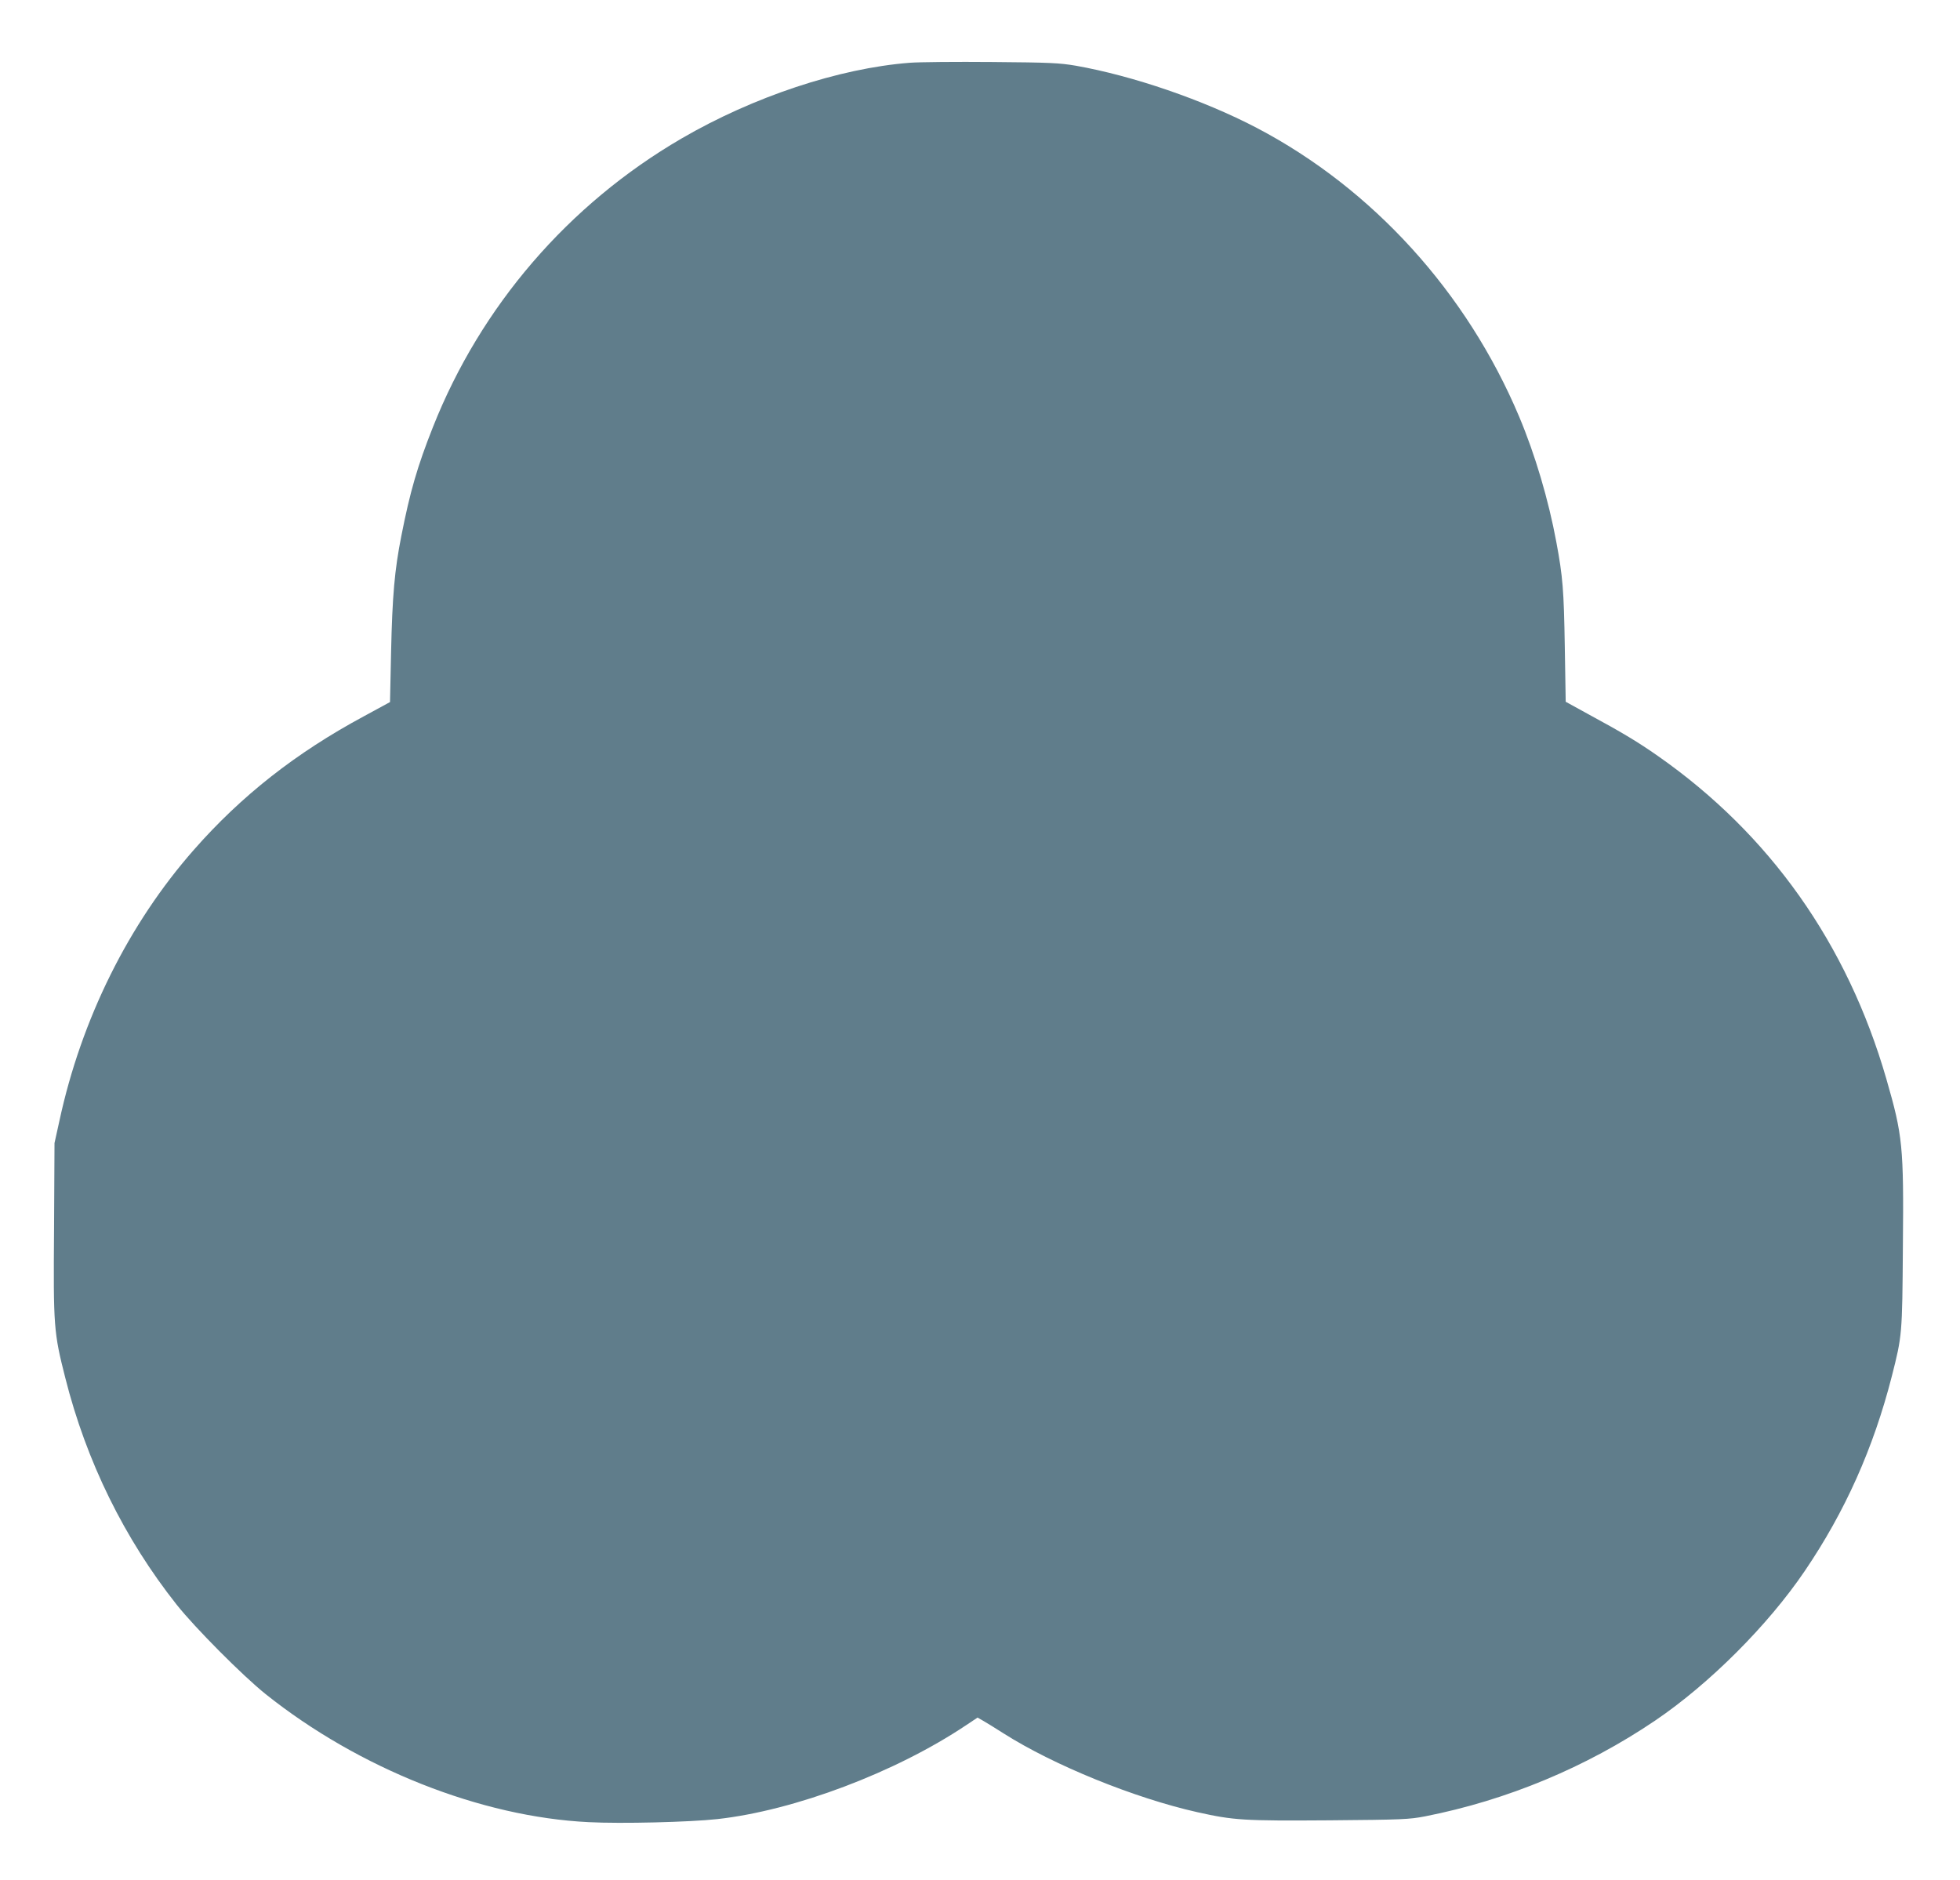
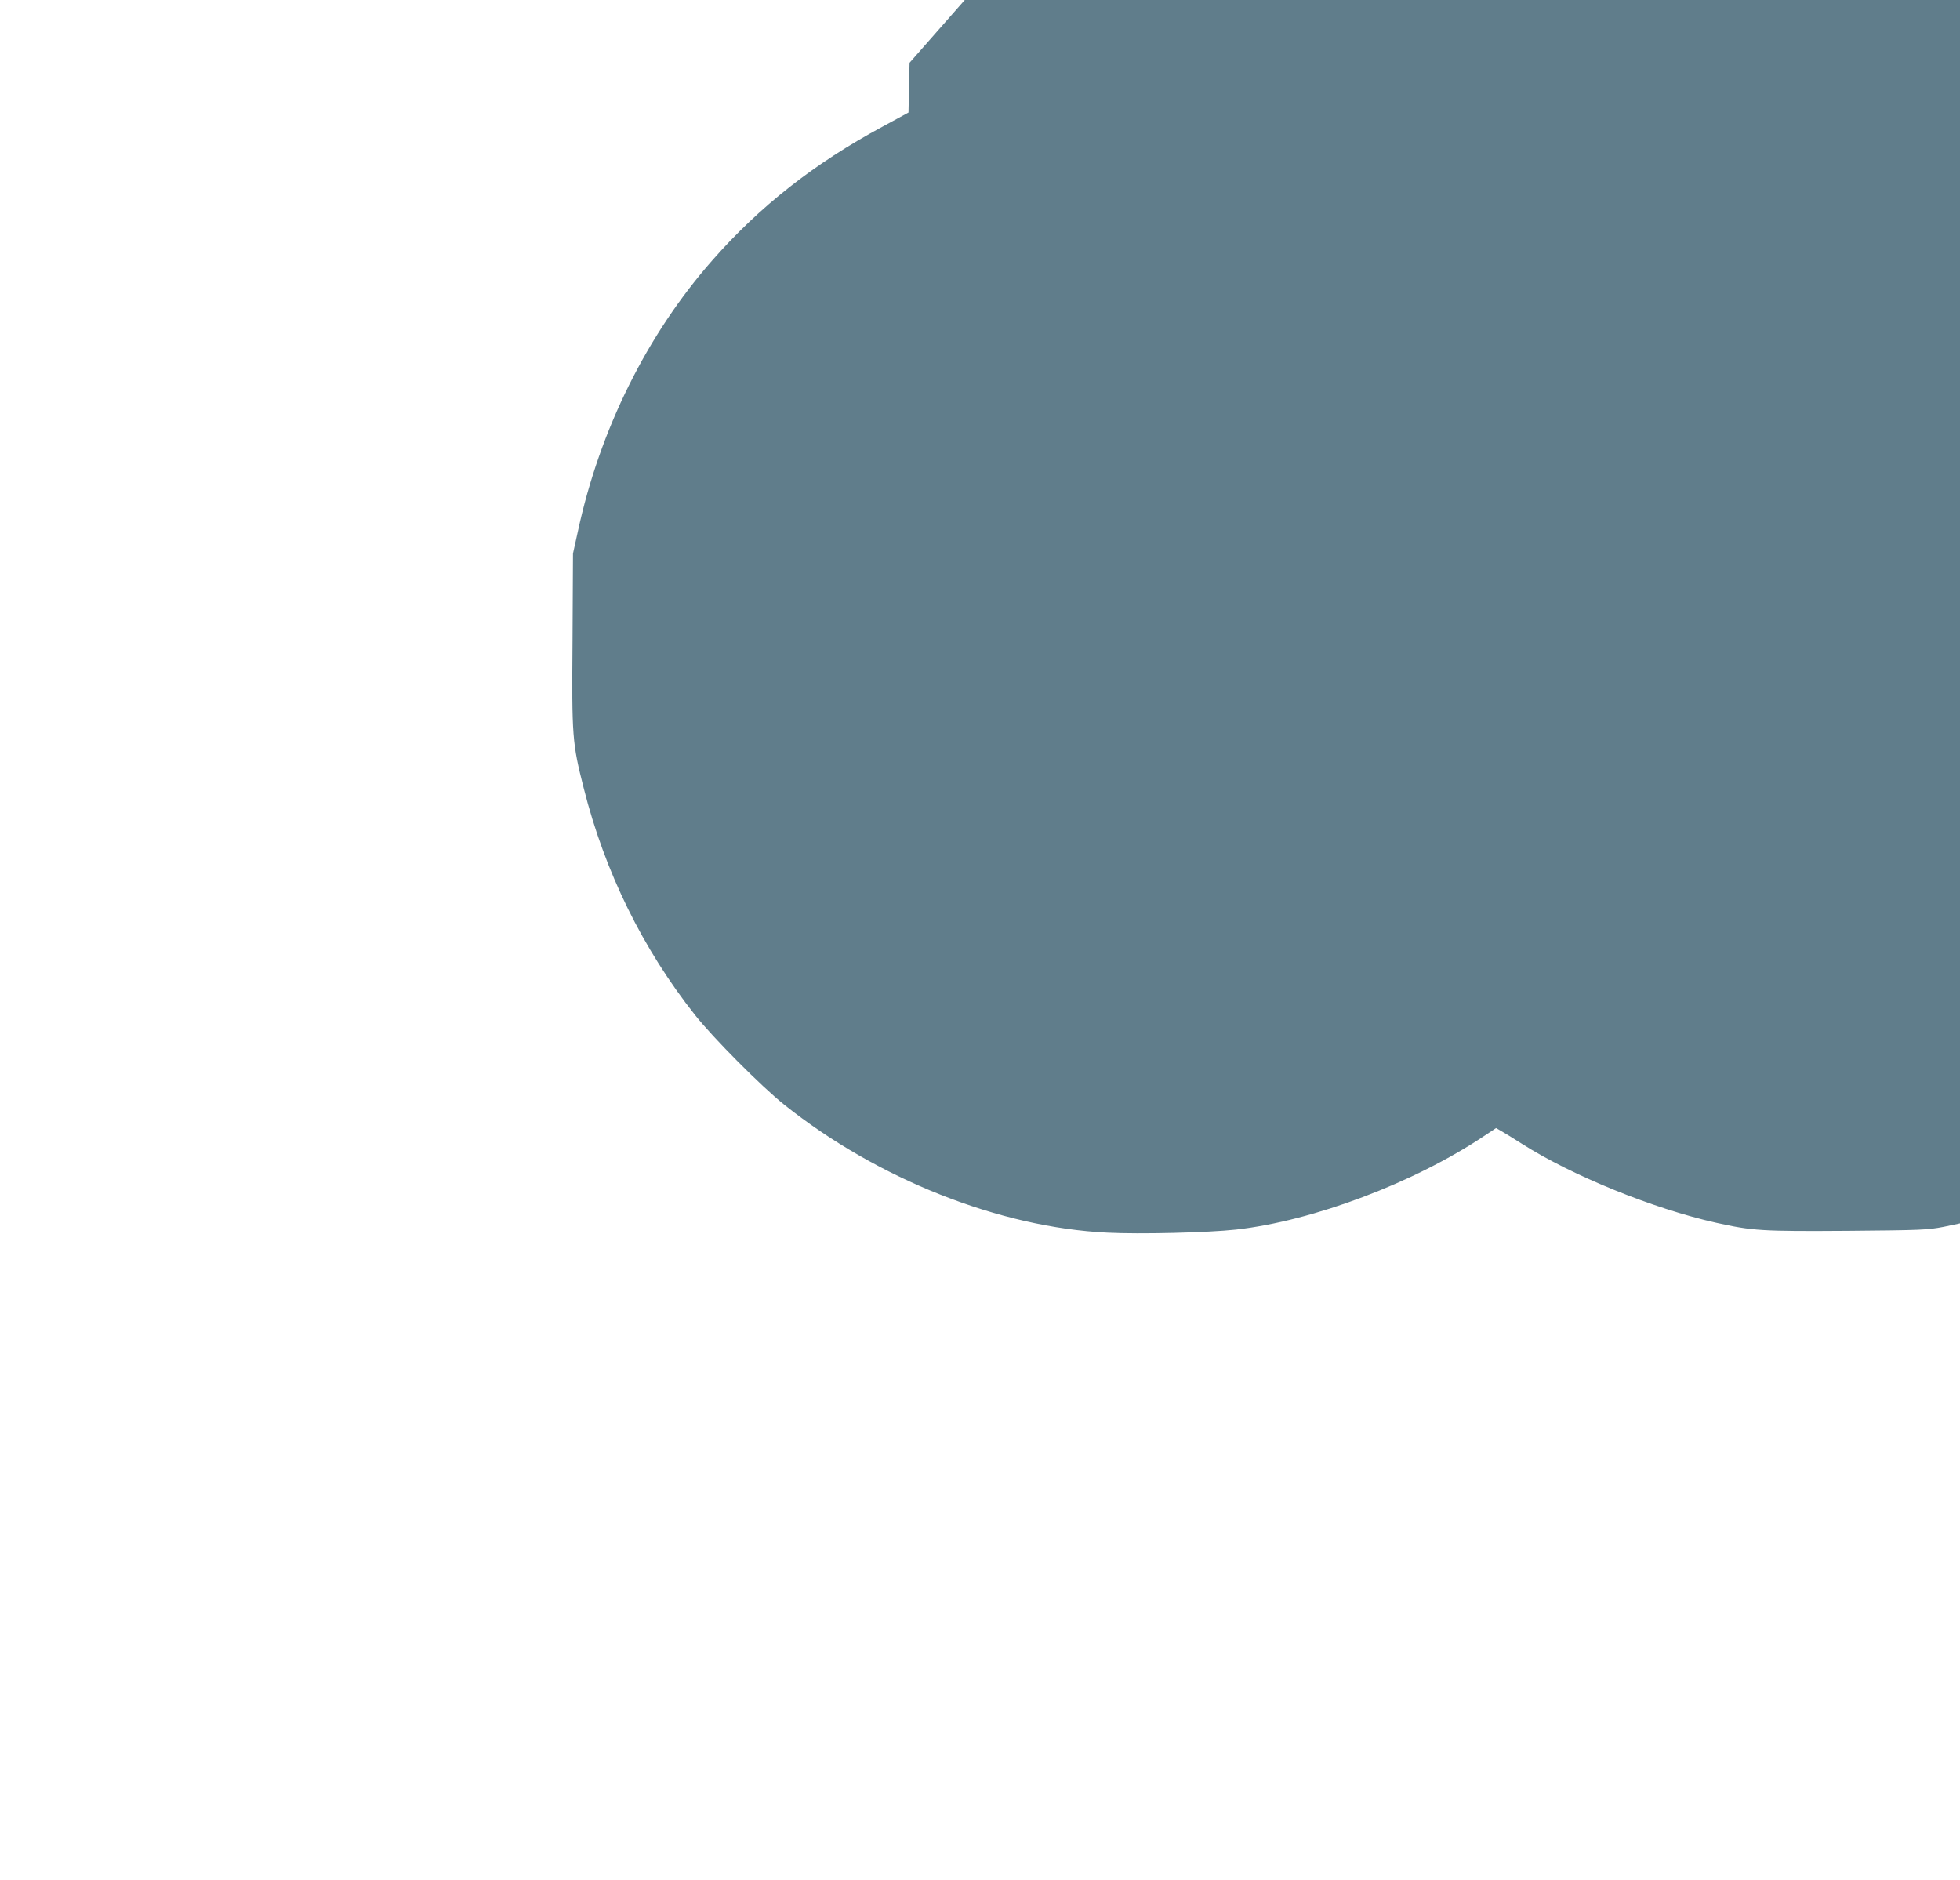
<svg xmlns="http://www.w3.org/2000/svg" version="1.0" width="1280pt" height="1228pt" viewBox="0 0 1280 1228" preserveAspectRatio="xMidYMid meet">
  <g transform="translate(0,1228) scale(0.1,-0.1)" fill="#607d8b" stroke="none">
-     <path d="M5940 11870 c-462 -36 -1021 -222 -1490 -495 -738 -430 -1310 -1094 -1623 -1885 -101 -255 -149 -420 -206 -710 -44 -222 -59 -391 -67 -760 l-7 -325 -171 -93 c-444 -239 -800 -519 -1110 -872 -426 -484 -735 -1106 -878 -1770 l-32 -145 -3 -565 c-5 -633 -2 -672 73 -967 138 -548 386 -1051 728 -1483 120 -151 430 -463 581 -584 609 -486 1406 -802 2110 -836 212 -11 658 0 840 20 504 56 1164 305 1624 613 l75 50 35 -20 c20 -11 81 -49 136 -84 326 -207 854 -422 1265 -514 238 -53 299 -57 865 -53 475 4 518 6 622 26 534 105 1053 321 1503 626 354 240 736 622 976 976 263 387 449 803 569 1273 67 264 68 270 72 846 6 657 -1 724 -108 1095 -255 882 -760 1597 -1492 2109 -127 89 -231 152 -451 271 l-151 83 -6 364 c-6 364 -13 453 -55 678 -51 276 -139 573 -243 820 -342 812 -957 1489 -1714 1886 -348 182 -808 340 -1182 406 -107 18 -167 21 -545 24 -234 2 -477 0 -540 -5z" />
+     <path d="M5940 11870 l-7 -325 -171 -93 c-444 -239 -800 -519 -1110 -872 -426 -484 -735 -1106 -878 -1770 l-32 -145 -3 -565 c-5 -633 -2 -672 73 -967 138 -548 386 -1051 728 -1483 120 -151 430 -463 581 -584 609 -486 1406 -802 2110 -836 212 -11 658 0 840 20 504 56 1164 305 1624 613 l75 50 35 -20 c20 -11 81 -49 136 -84 326 -207 854 -422 1265 -514 238 -53 299 -57 865 -53 475 4 518 6 622 26 534 105 1053 321 1503 626 354 240 736 622 976 976 263 387 449 803 569 1273 67 264 68 270 72 846 6 657 -1 724 -108 1095 -255 882 -760 1597 -1492 2109 -127 89 -231 152 -451 271 l-151 83 -6 364 c-6 364 -13 453 -55 678 -51 276 -139 573 -243 820 -342 812 -957 1489 -1714 1886 -348 182 -808 340 -1182 406 -107 18 -167 21 -545 24 -234 2 -477 0 -540 -5z" />
  </g>
</svg>